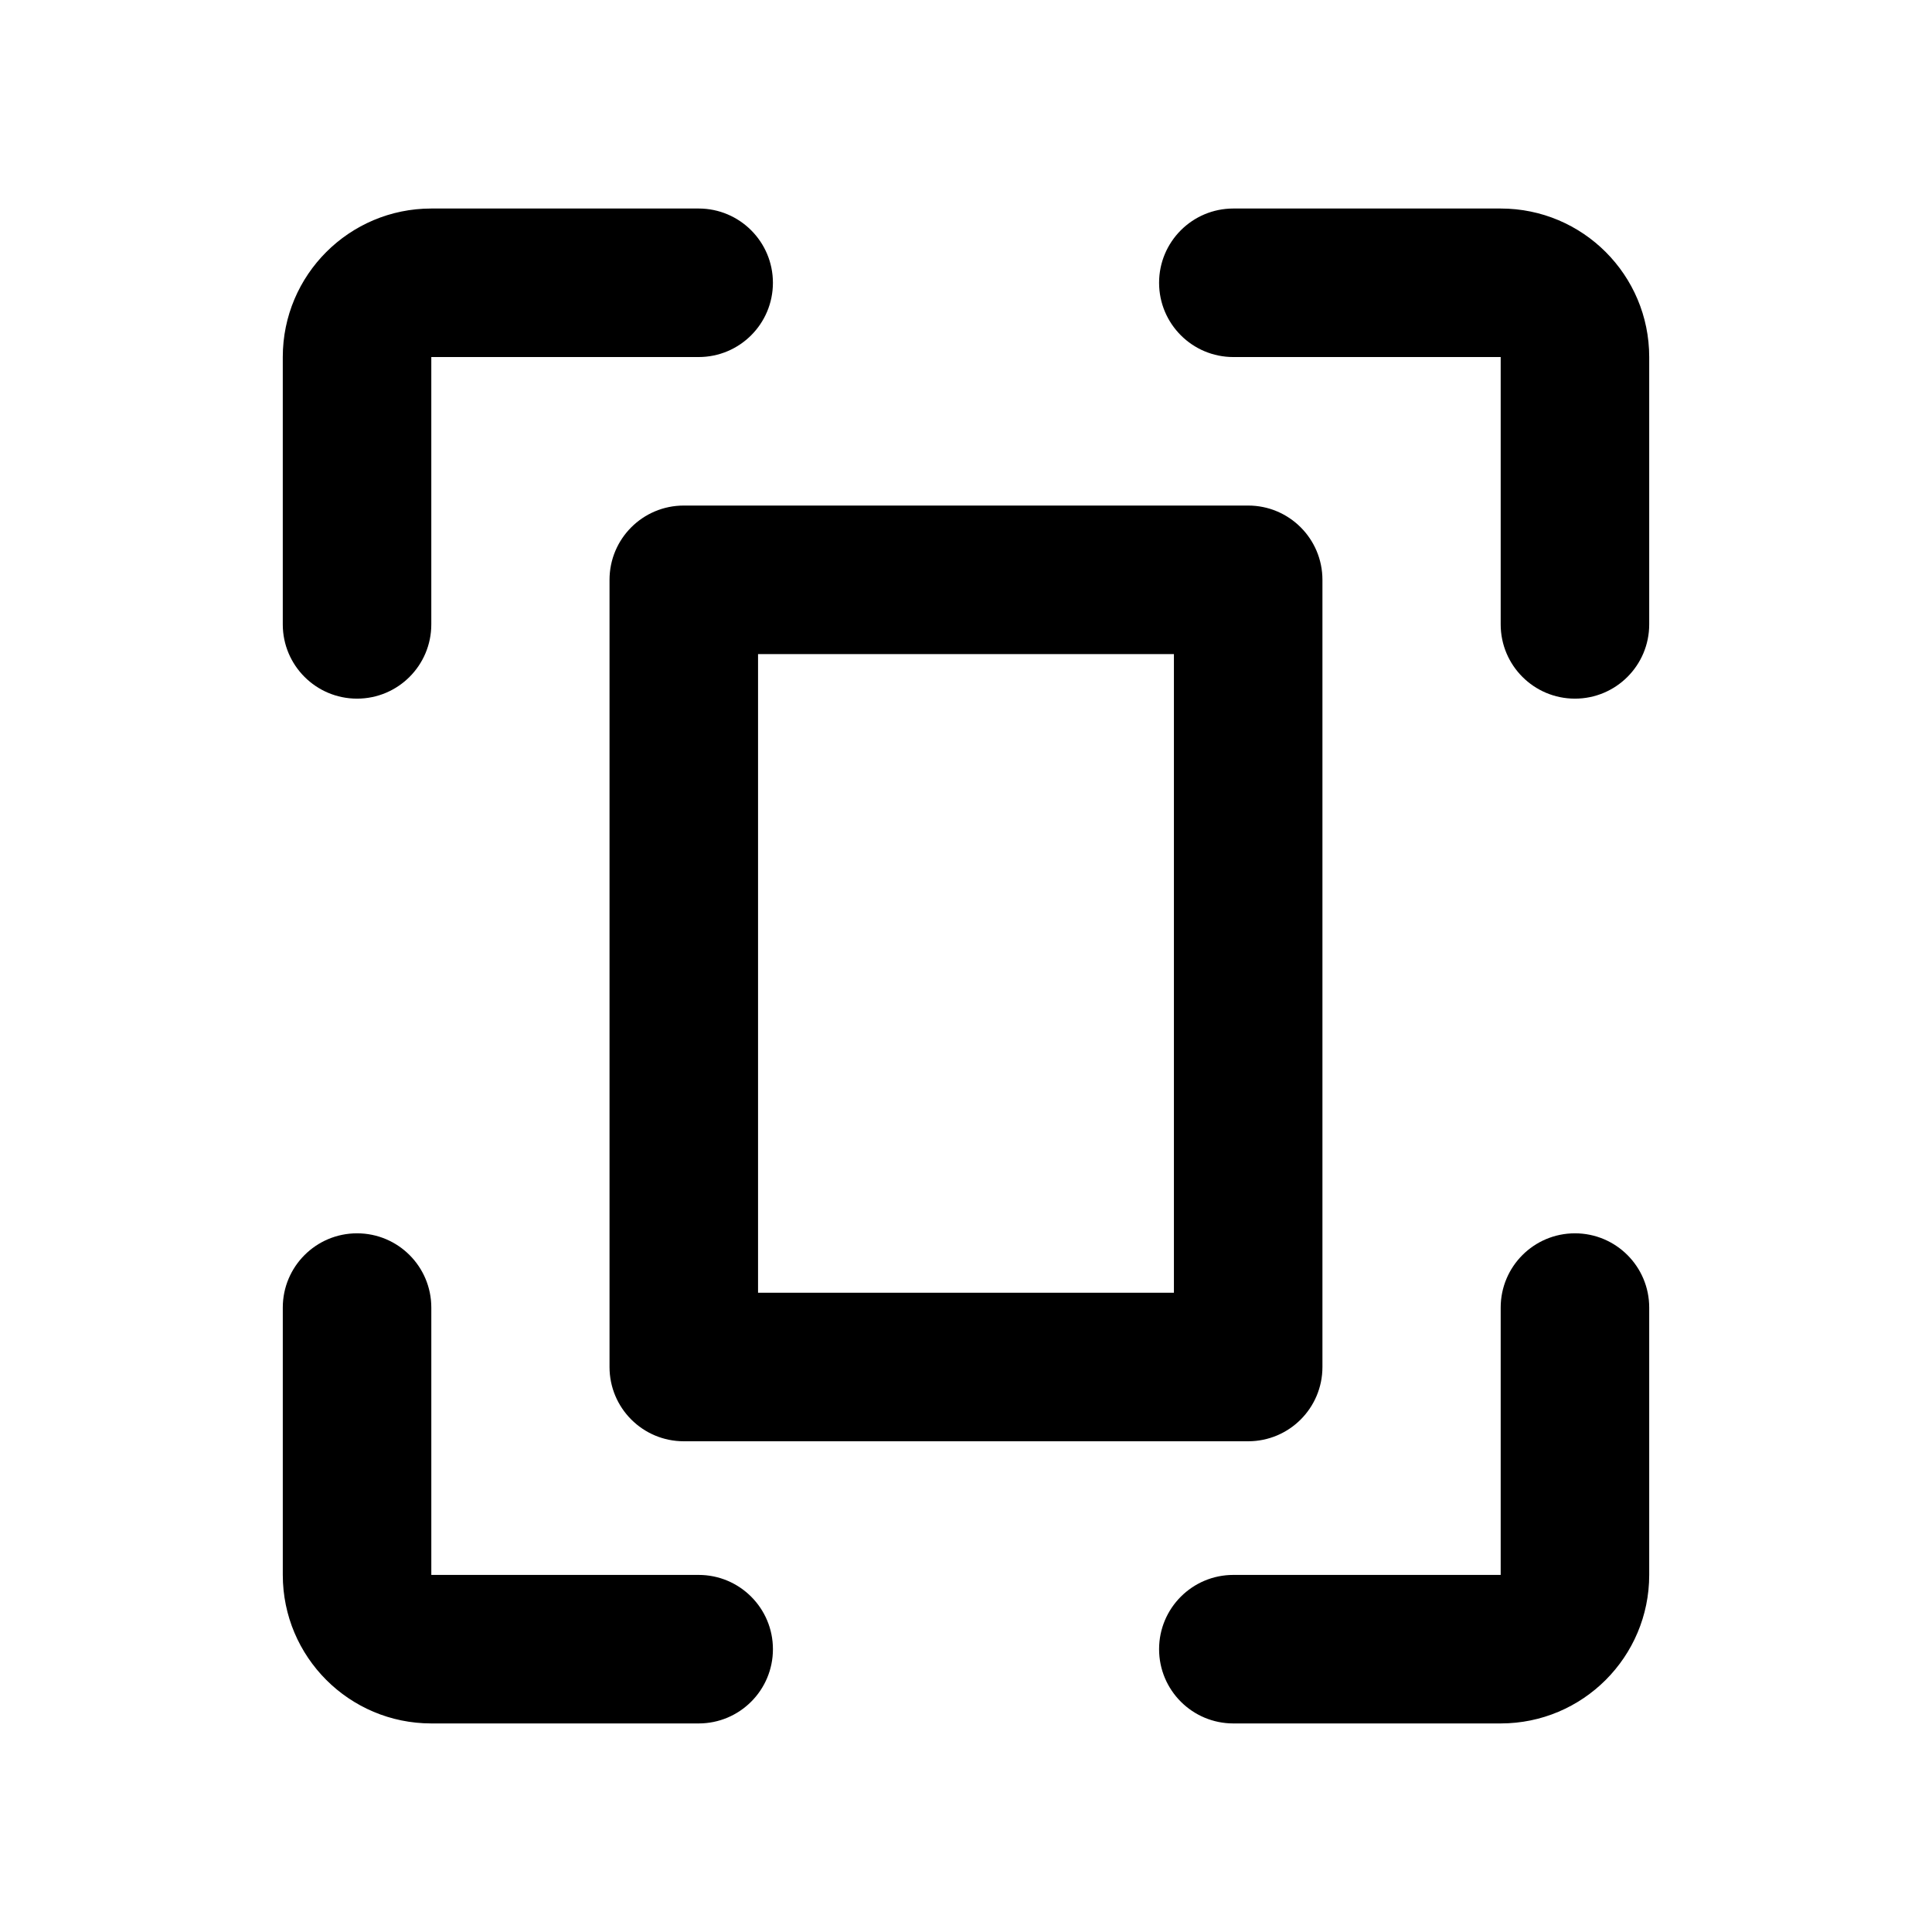
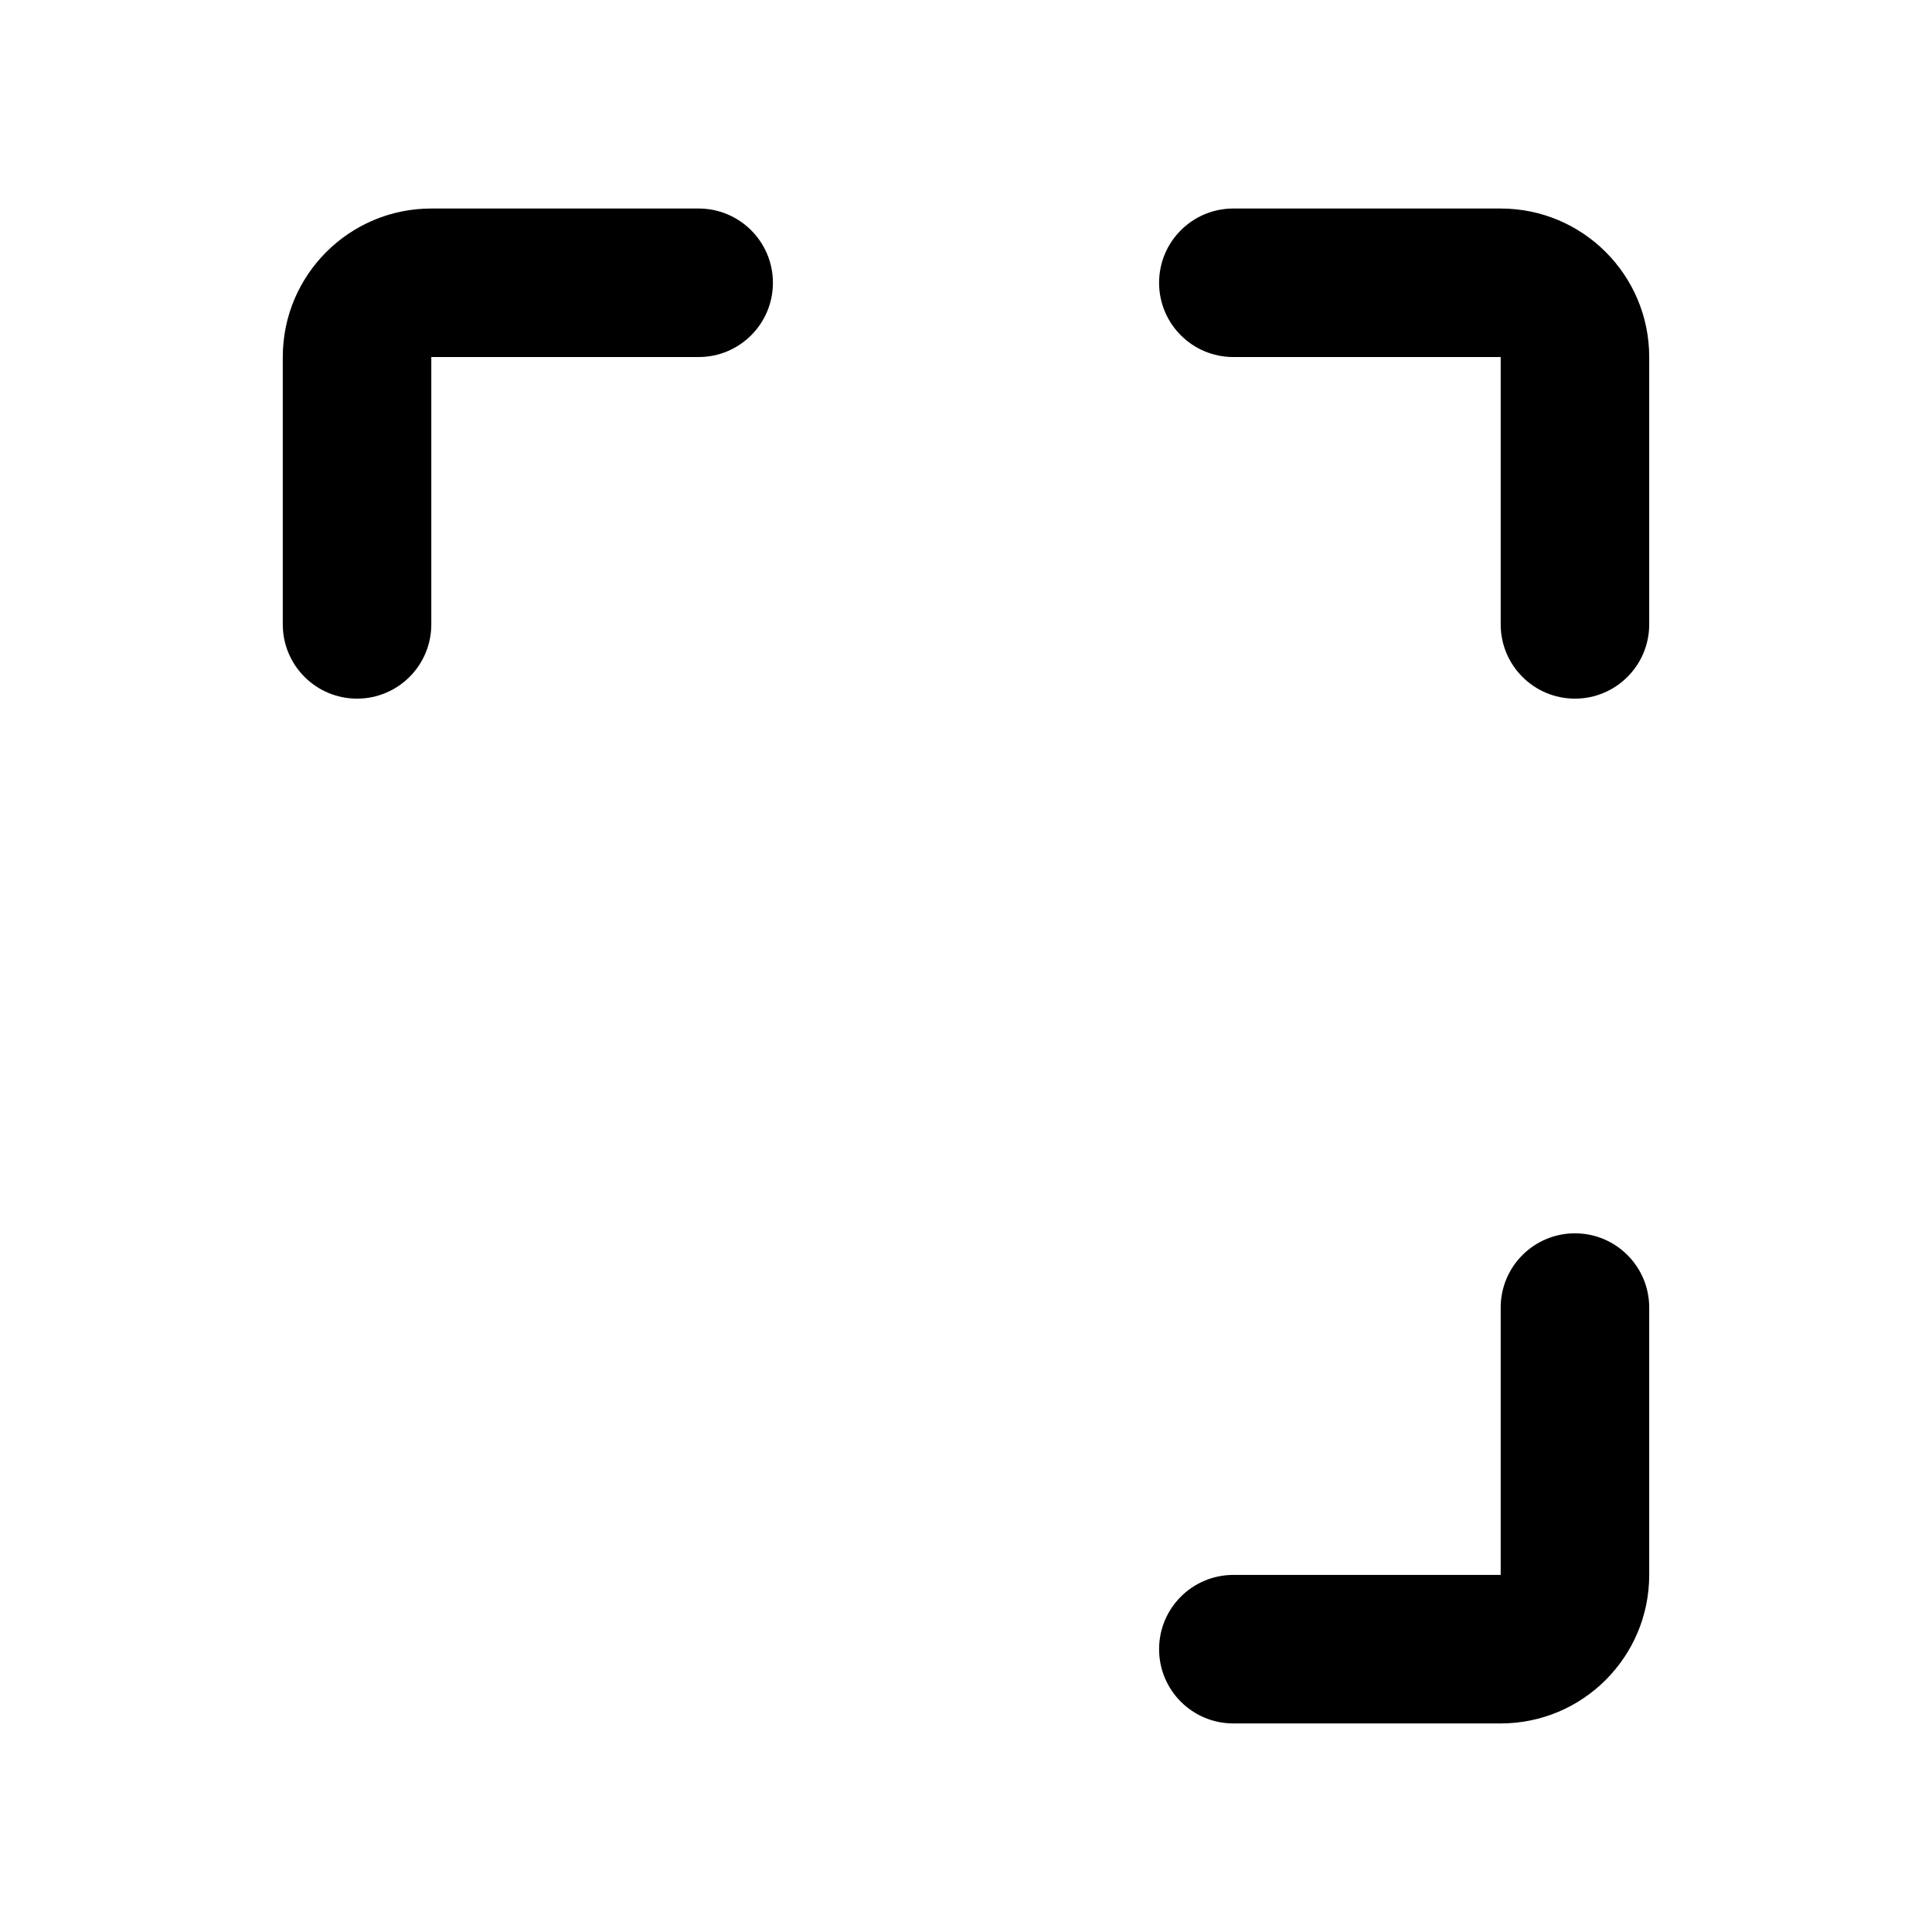
<svg xmlns="http://www.w3.org/2000/svg" fill="#000000" width="800px" height="800px" version="1.1" viewBox="144 144 512 512">
  <g>
-     <path d="m344.89 317.34v169.25h110.21v-169.25zm-19.68-39.363c-10.871 0-19.68 8.812-19.68 19.684v208.61c0 10.871 8.809 19.68 19.68 19.68h149.57c10.871 0 19.68-8.809 19.68-19.68v-208.61c0-10.871-8.809-19.684-19.68-19.684z" fill-rule="evenodd" />
    <path d="m348.83 218.94c0-10.867-8.812-19.68-19.684-19.68h-70.848c-21.738 0-39.359 17.621-39.359 39.359v70.848c0 10.871 8.812 19.68 19.68 19.68 10.871 0 19.68-8.809 19.68-19.68v-70.848h70.848c10.871 0 19.684-8.809 19.684-19.68z" />
    <path d="m470.85 199.26c-10.871 0-19.68 8.812-19.68 19.68 0 10.871 8.809 19.68 19.68 19.68h70.848v70.848c0 10.871 8.812 19.68 19.68 19.68s19.68-8.809 19.68-19.68v-70.848c0-21.738-17.621-39.359-39.359-39.359z" />
    <path d="m470.85 600.73c-10.871 0-19.68-8.812-19.68-19.68 0-10.867 8.809-19.68 19.68-19.68h70.848v-70.848c0-10.871 8.812-19.68 19.68-19.68s19.68 8.809 19.68 19.68v70.848c0 21.738-17.621 39.359-39.359 39.359z" />
-     <path d="m329.15 600.73c10.871 0 19.684-8.812 19.684-19.68 0-10.867-8.812-19.68-19.684-19.68h-70.848v-70.848c0-10.871-8.809-19.68-19.68-19.68-10.867 0-19.68 8.809-19.68 19.68v70.848c0 21.738 17.621 39.359 39.359 39.359z" />
  </g>
</svg>